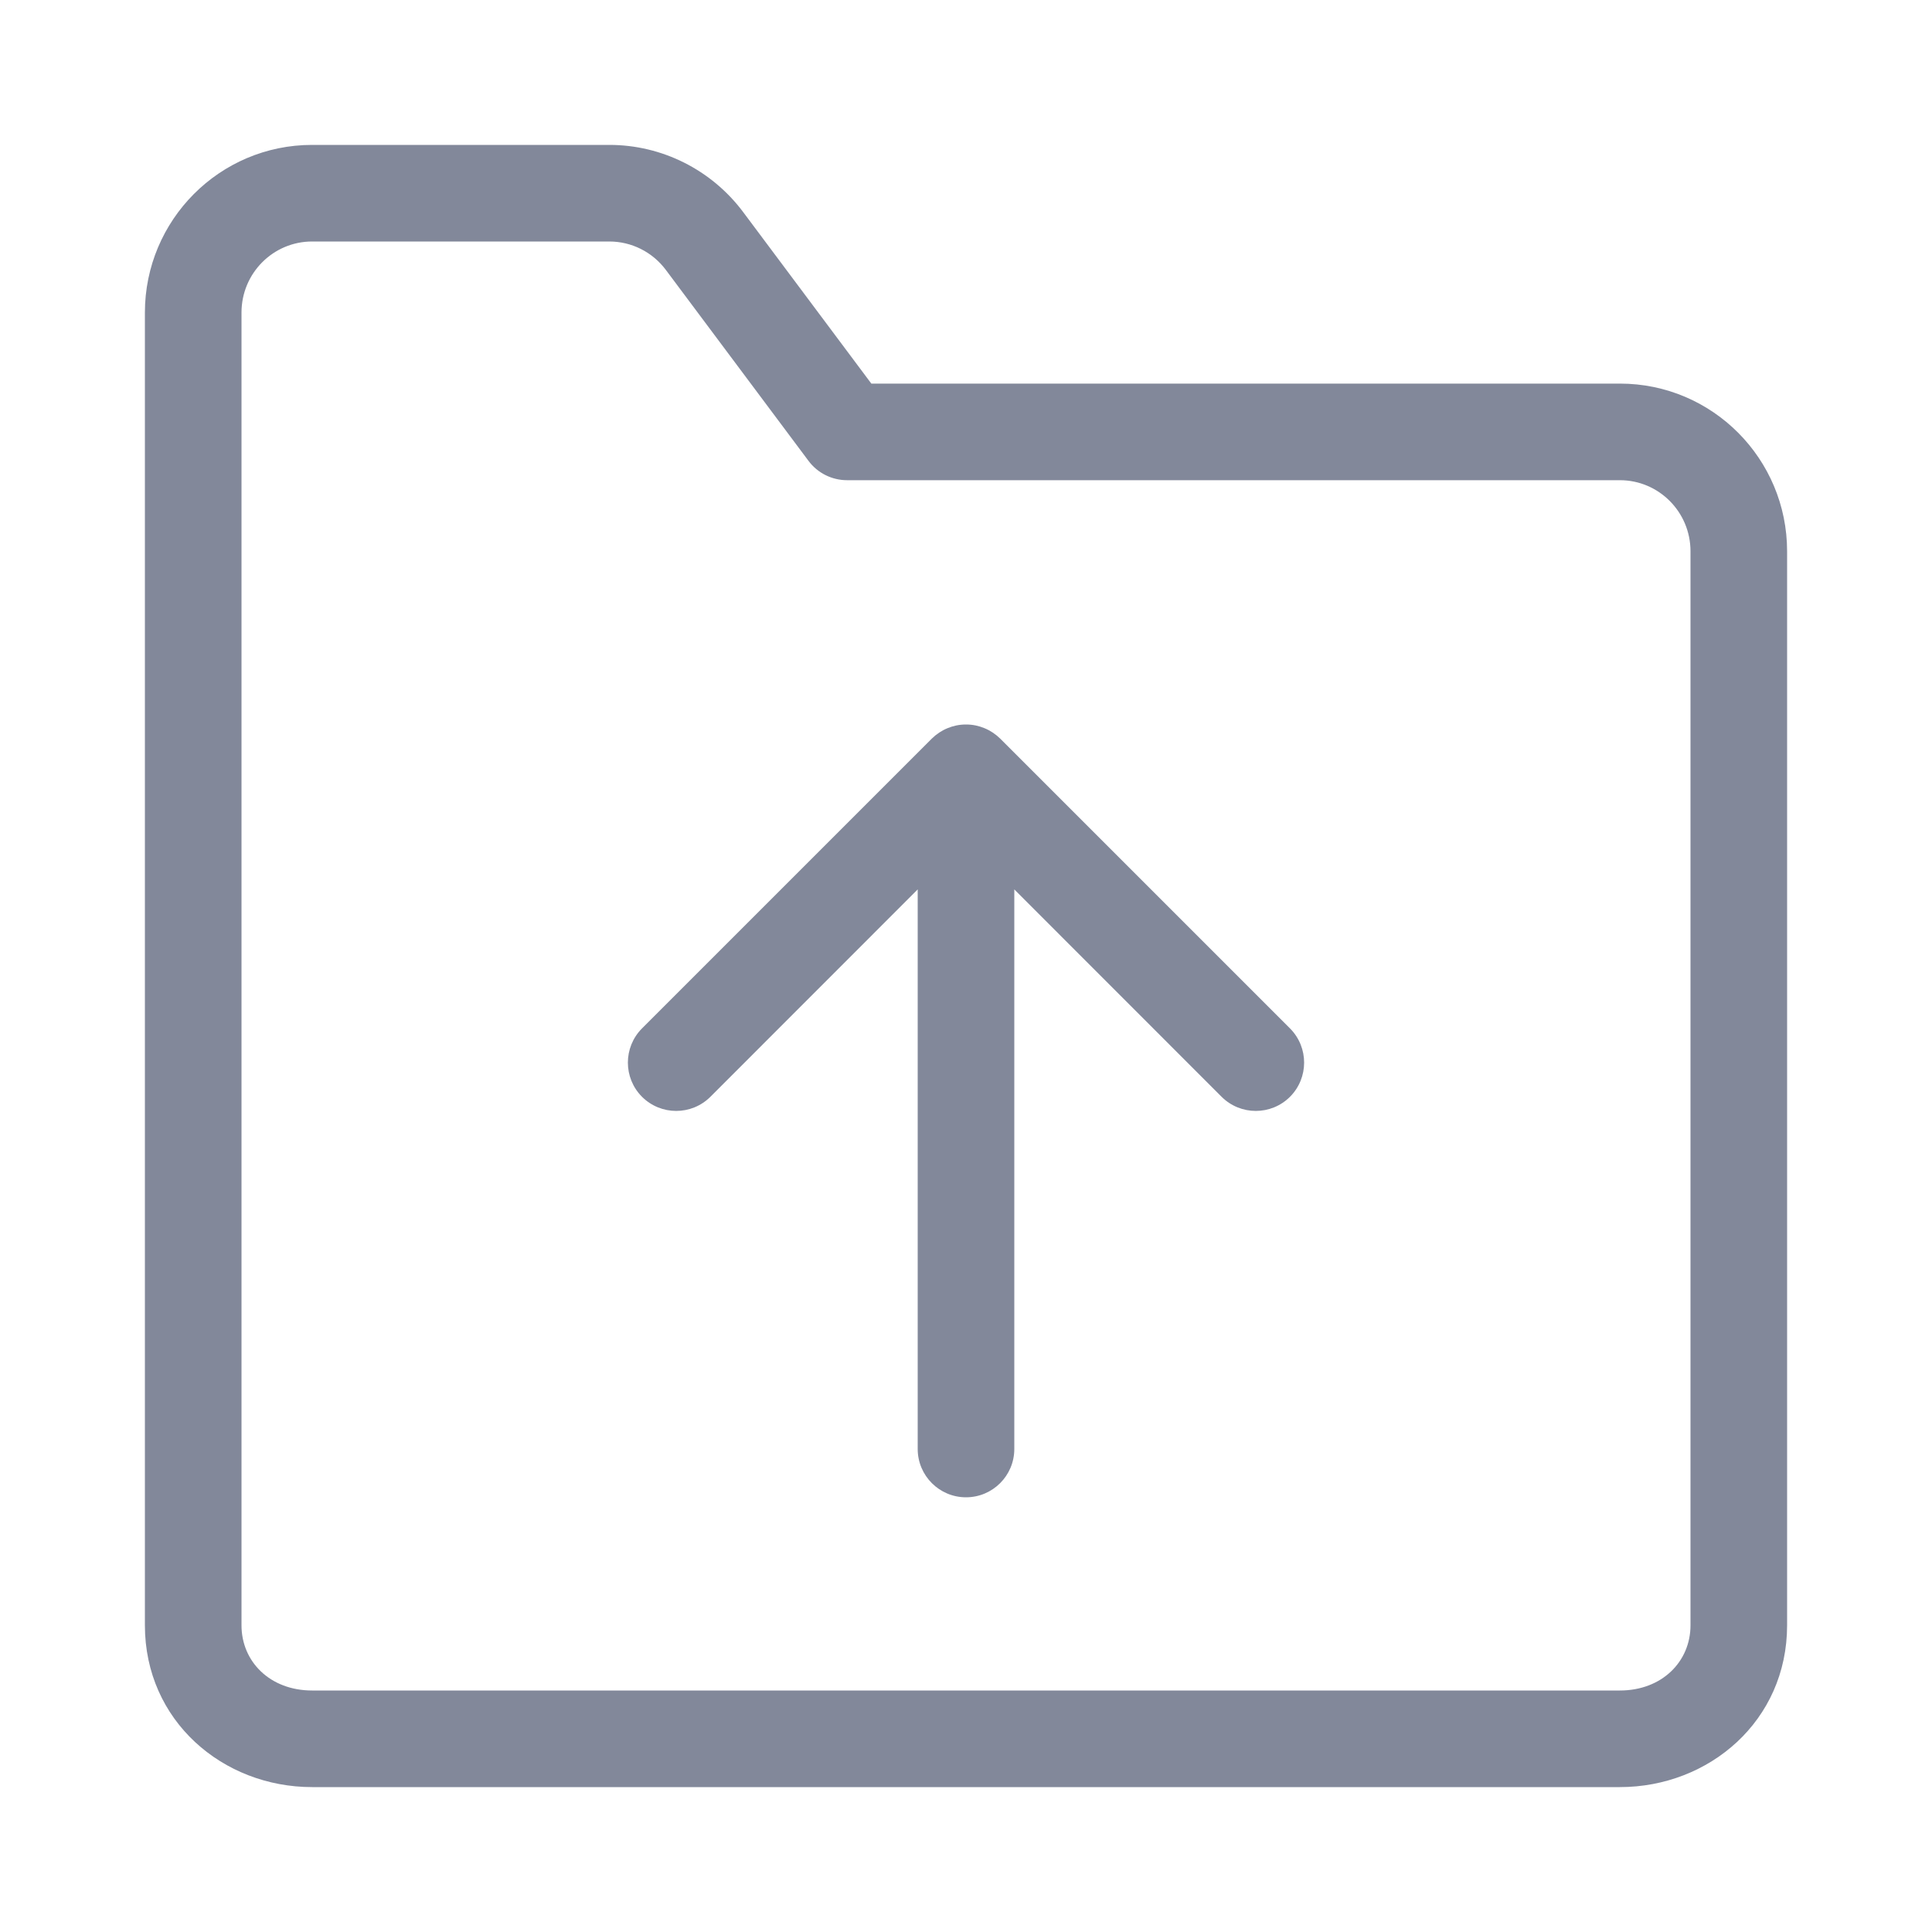
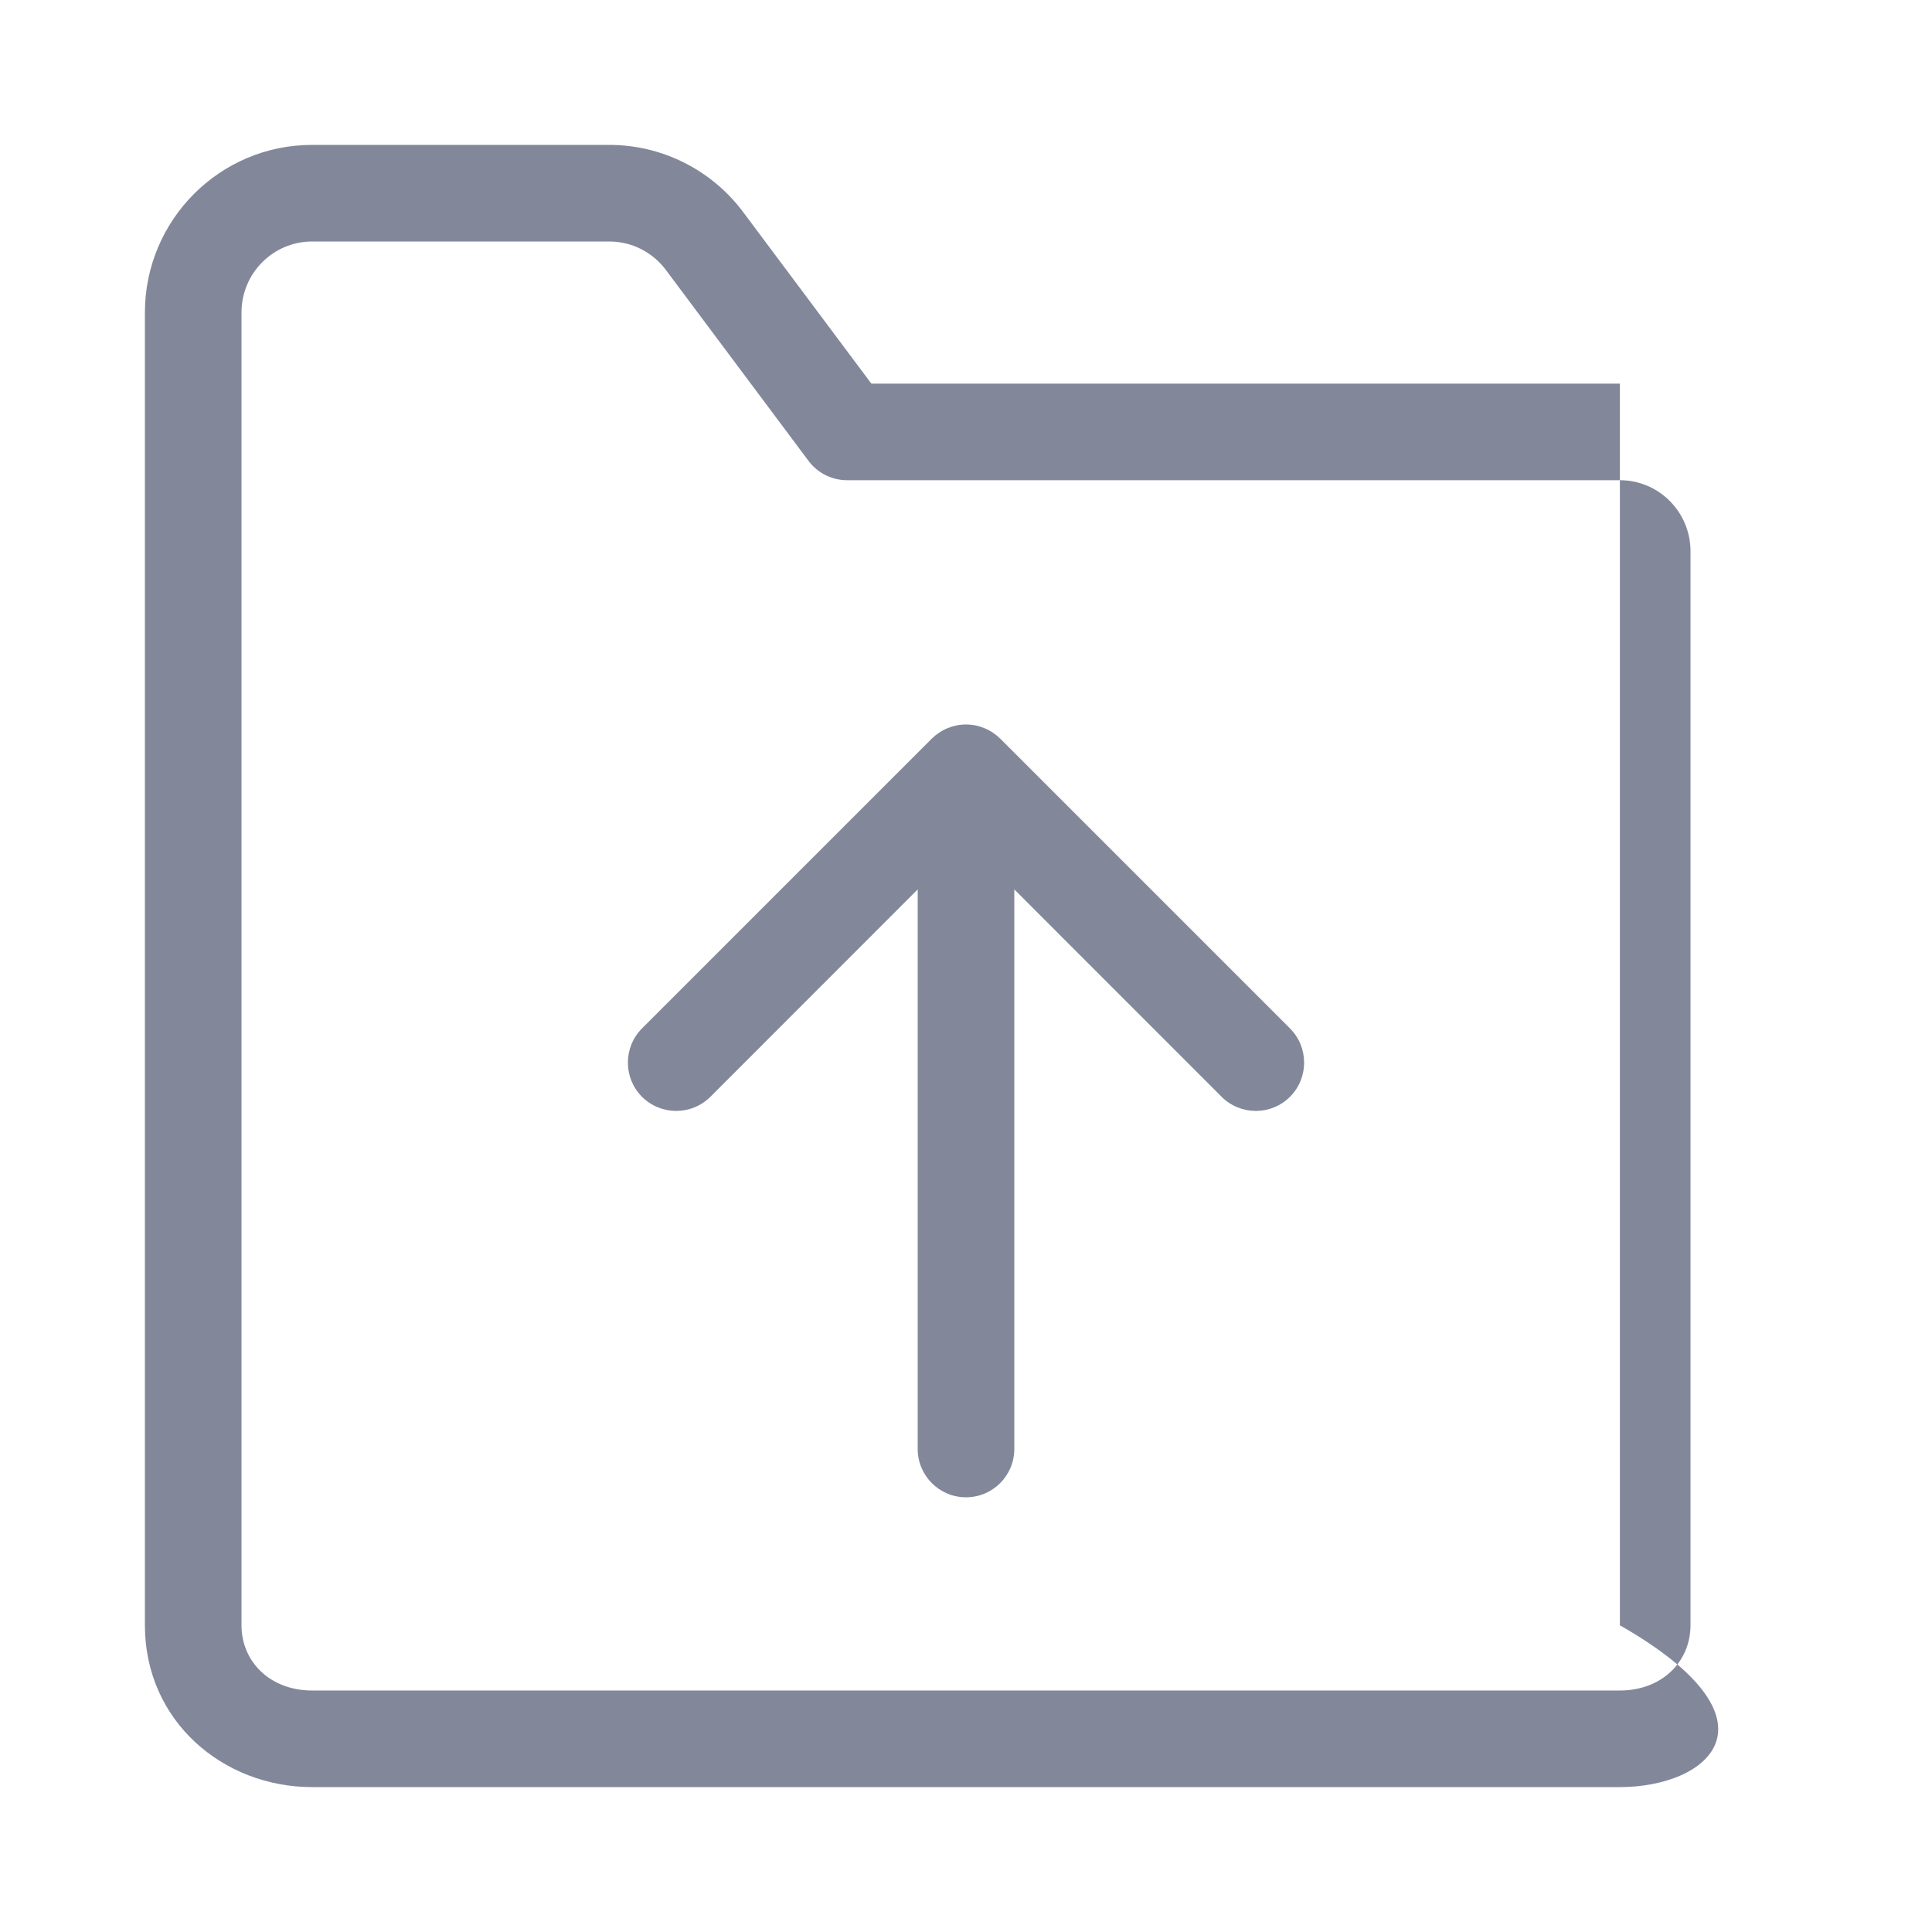
<svg xmlns="http://www.w3.org/2000/svg" width="20" height="20" viewBox="0 0 20 20" fill="none">
-   <path fill-rule="evenodd" clip-rule="evenodd" d="M1.5 3.236C1.5 2.279 2.273 1.5 3.231 1.5H6.308C6.853 1.5 7.366 1.758 7.693 2.195L9.02 3.971H16.769C17.727 3.971 18.5 4.75 18.5 5.707V16.825C18.5 17.814 17.693 18.5 16.769 18.5H3.231C2.307 18.5 1.5 17.814 1.5 16.825V3.236ZM3.231 2.5C2.829 2.5 2.5 2.827 2.5 3.236V16.825C2.5 17.201 2.795 17.5 3.231 17.5H16.769C17.204 17.5 17.5 17.201 17.5 16.825V5.707C17.5 5.299 17.171 4.971 16.769 4.971H8.769C8.612 4.971 8.463 4.897 8.369 4.77L6.892 2.793C6.753 2.608 6.537 2.5 6.308 2.5H3.231ZM9.5 9.207V15C9.5 15.276 9.724 15.5 10 15.5C10.276 15.5 10.5 15.276 10.5 15V9.207L12.646 11.354C12.842 11.549 13.158 11.549 13.354 11.354C13.549 11.158 13.549 10.842 13.354 10.646L10.354 7.646C10.306 7.599 10.25 7.562 10.191 7.538C10.133 7.514 10.07 7.5 10.003 7.5C10.002 7.5 10.001 7.5 10 7.5C9.999 7.5 9.998 7.5 9.997 7.5C9.93 7.5 9.867 7.514 9.809 7.538C9.75 7.562 9.694 7.599 9.646 7.646L6.646 10.646C6.451 10.842 6.451 11.158 6.646 11.354C6.842 11.549 7.158 11.549 7.354 11.354L9.5 9.207Z" fill="#82889A" />
+   <path fill-rule="evenodd" clip-rule="evenodd" d="M1.5 3.236C1.5 2.279 2.273 1.5 3.231 1.5H6.308C6.853 1.5 7.366 1.758 7.693 2.195L9.02 3.971H16.769V16.825C18.5 17.814 17.693 18.5 16.769 18.5H3.231C2.307 18.5 1.5 17.814 1.5 16.825V3.236ZM3.231 2.5C2.829 2.5 2.5 2.827 2.5 3.236V16.825C2.5 17.201 2.795 17.5 3.231 17.5H16.769C17.204 17.5 17.5 17.201 17.5 16.825V5.707C17.5 5.299 17.171 4.971 16.769 4.971H8.769C8.612 4.971 8.463 4.897 8.369 4.77L6.892 2.793C6.753 2.608 6.537 2.5 6.308 2.5H3.231ZM9.5 9.207V15C9.5 15.276 9.724 15.5 10 15.5C10.276 15.5 10.5 15.276 10.5 15V9.207L12.646 11.354C12.842 11.549 13.158 11.549 13.354 11.354C13.549 11.158 13.549 10.842 13.354 10.646L10.354 7.646C10.306 7.599 10.25 7.562 10.191 7.538C10.133 7.514 10.07 7.5 10.003 7.5C10.002 7.5 10.001 7.5 10 7.5C9.999 7.5 9.998 7.5 9.997 7.5C9.93 7.5 9.867 7.514 9.809 7.538C9.75 7.562 9.694 7.599 9.646 7.646L6.646 10.646C6.451 10.842 6.451 11.158 6.646 11.354C6.842 11.549 7.158 11.549 7.354 11.354L9.5 9.207Z" fill="#82889A" />
</svg>